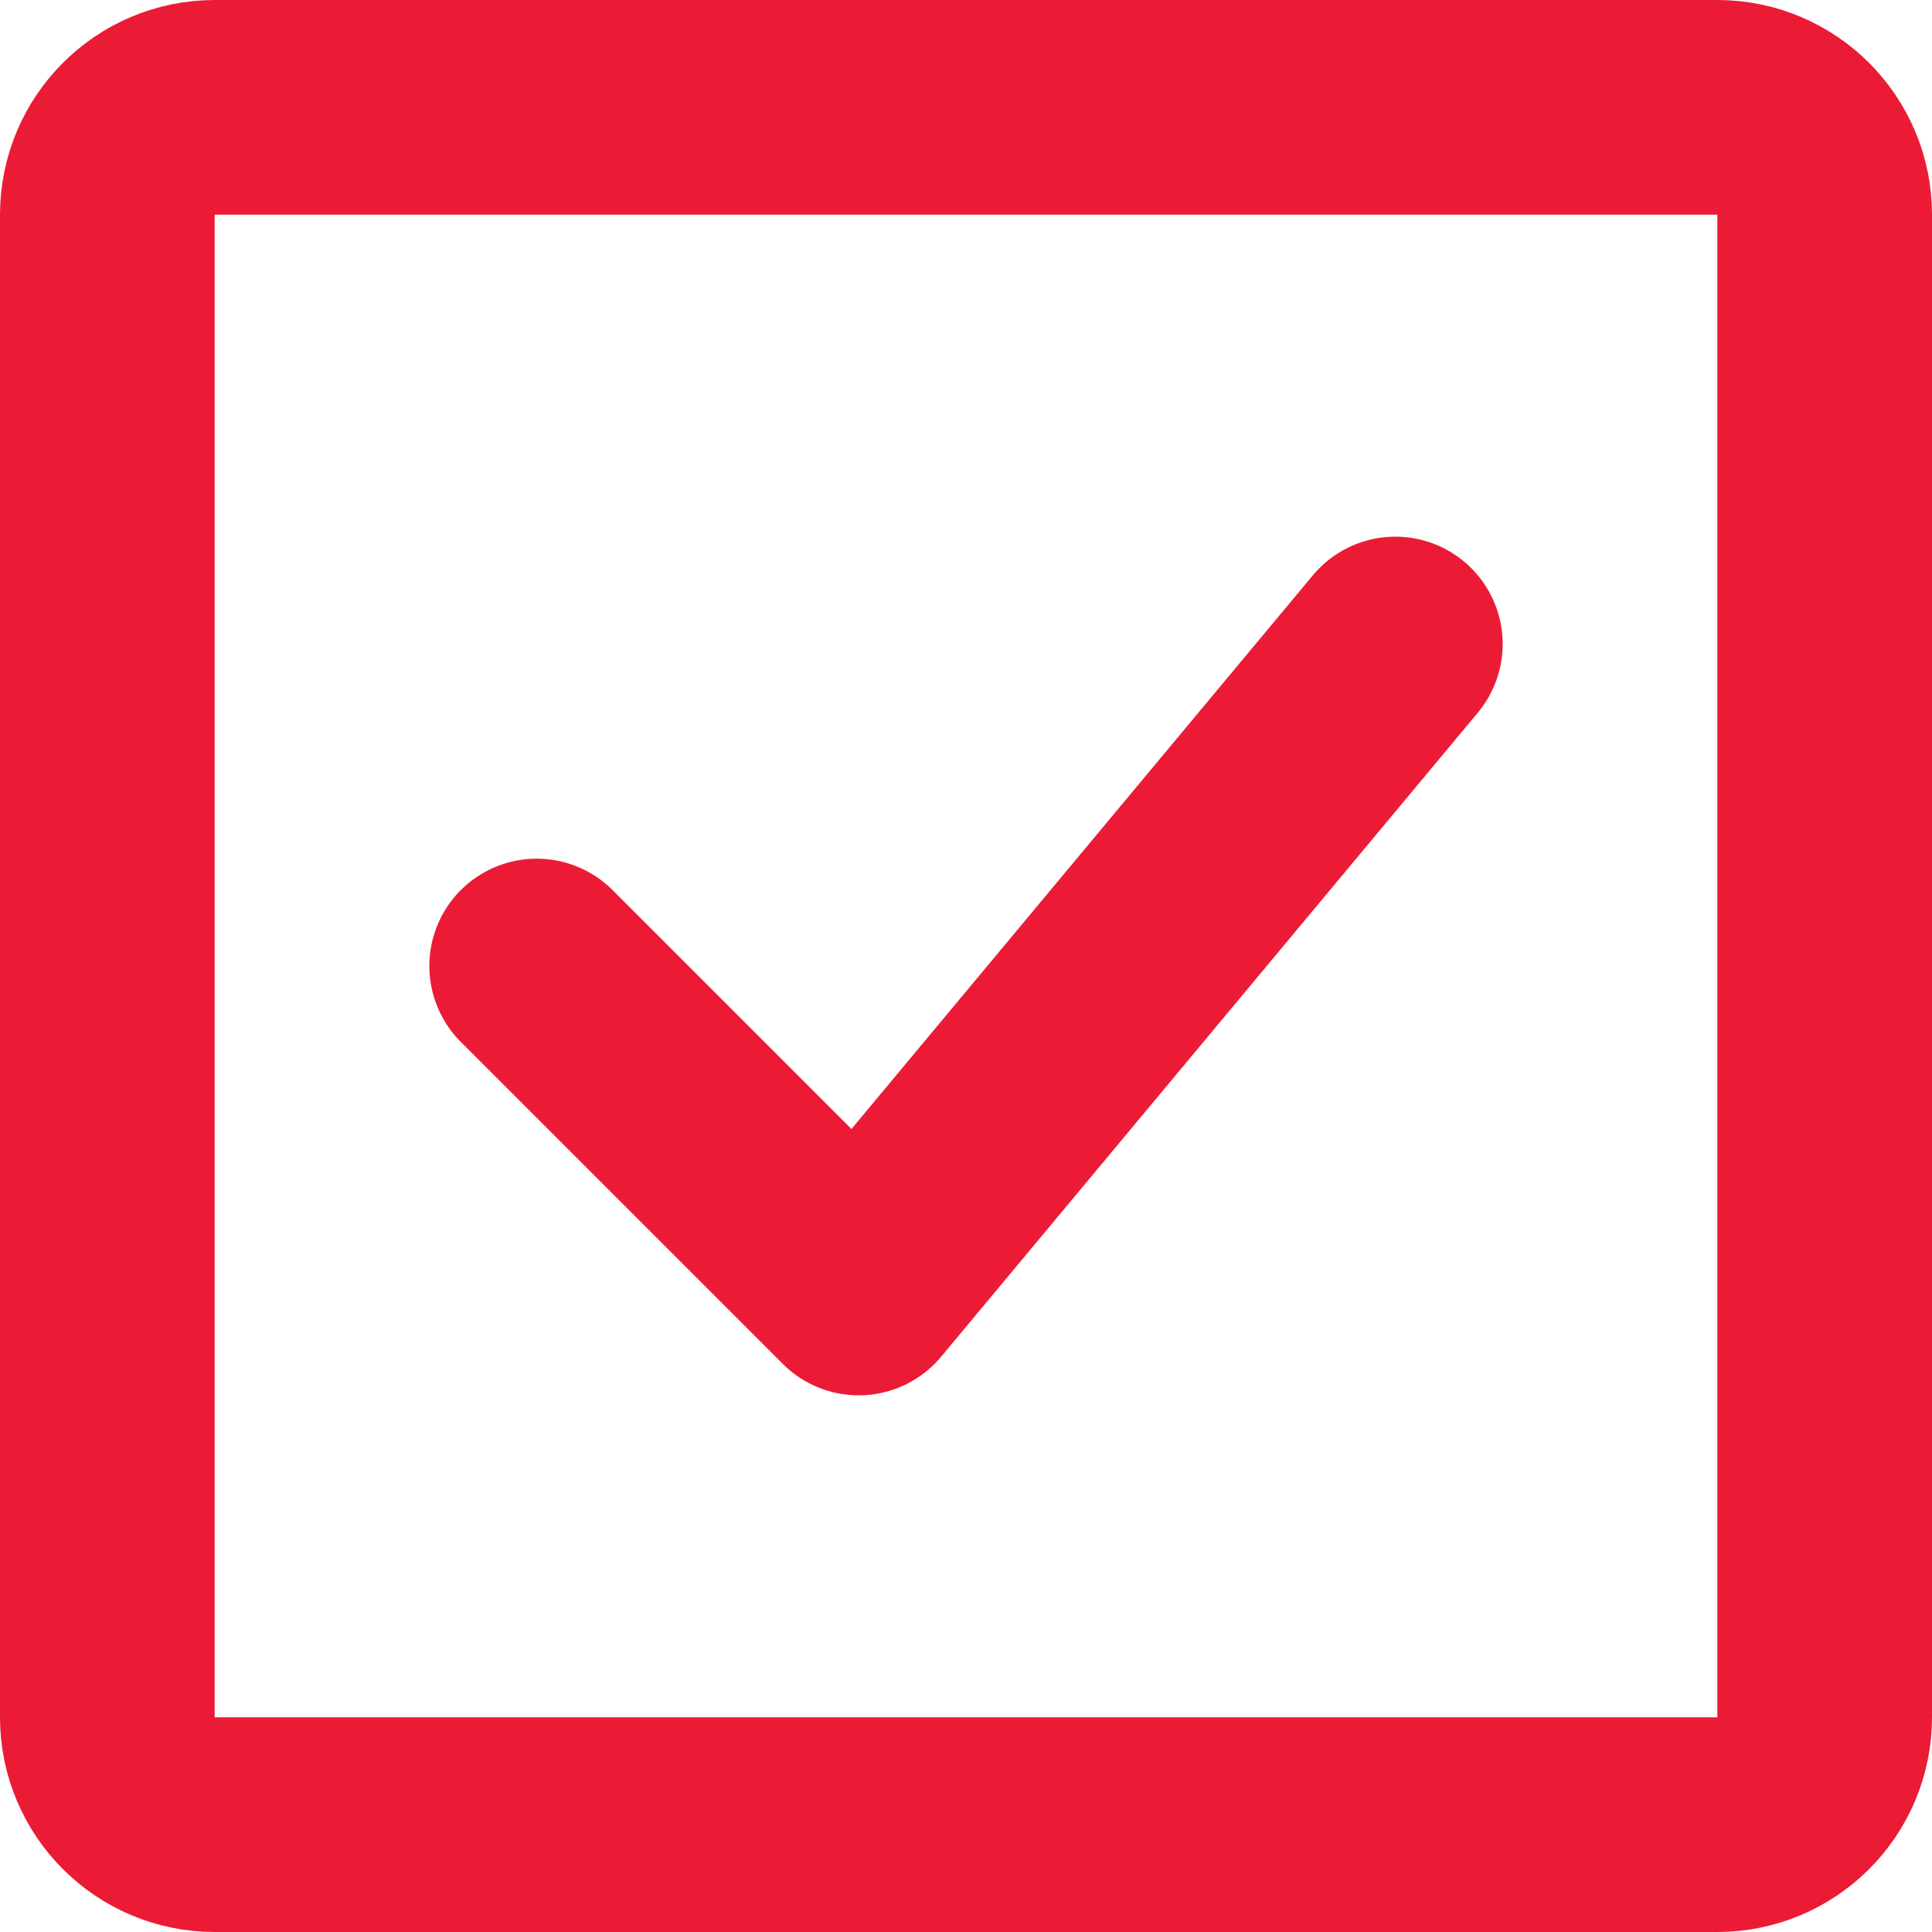
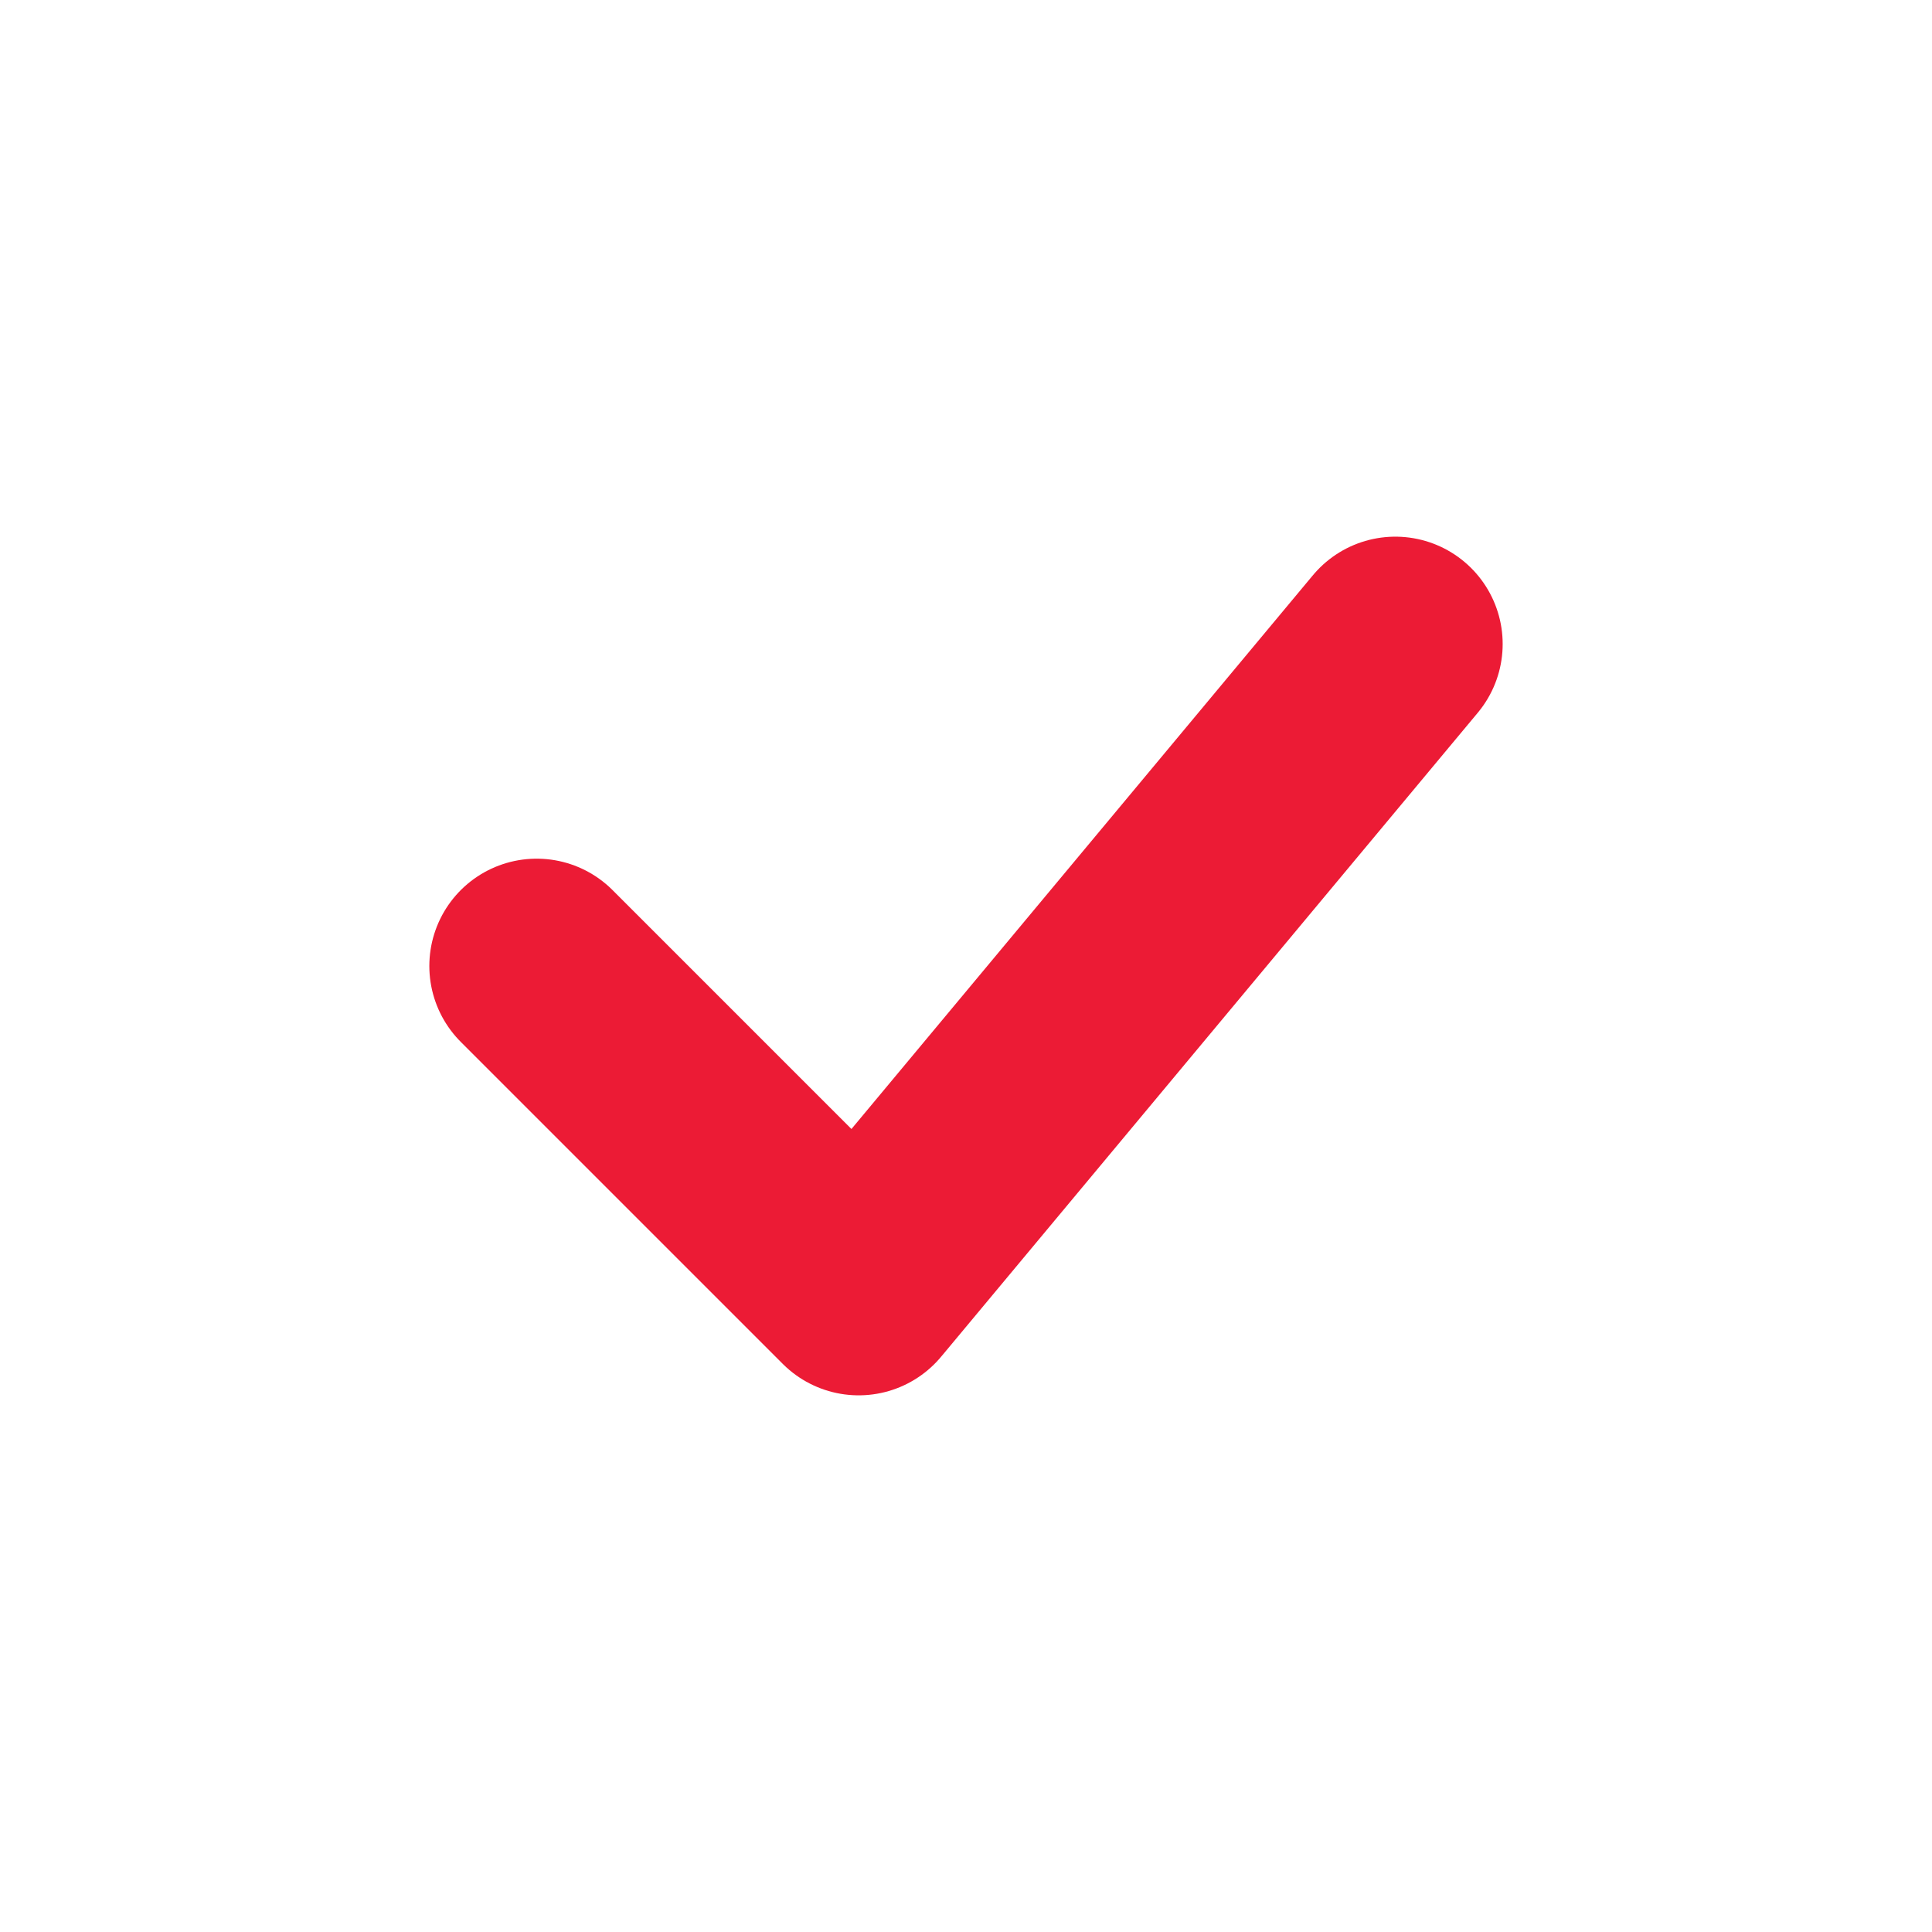
<svg xmlns="http://www.w3.org/2000/svg" width="18" height="18" viewBox="0 0 18 18" fill="none">
  <path d="M5 9L8 12L13 6" stroke="#EC1B35" stroke-width="2" stroke-linecap="round" stroke-linejoin="round" />
-   <path d="M16 1H2C1.448 1 1 1.448 1 2V16C1 16.552 1.448 17 2 17H16C16.552 17 17 16.552 17 16V2C17 1.448 16.552 1 16 1Z" stroke="#EC1B35" stroke-width="2" stroke-linecap="round" stroke-linejoin="round" />
</svg>